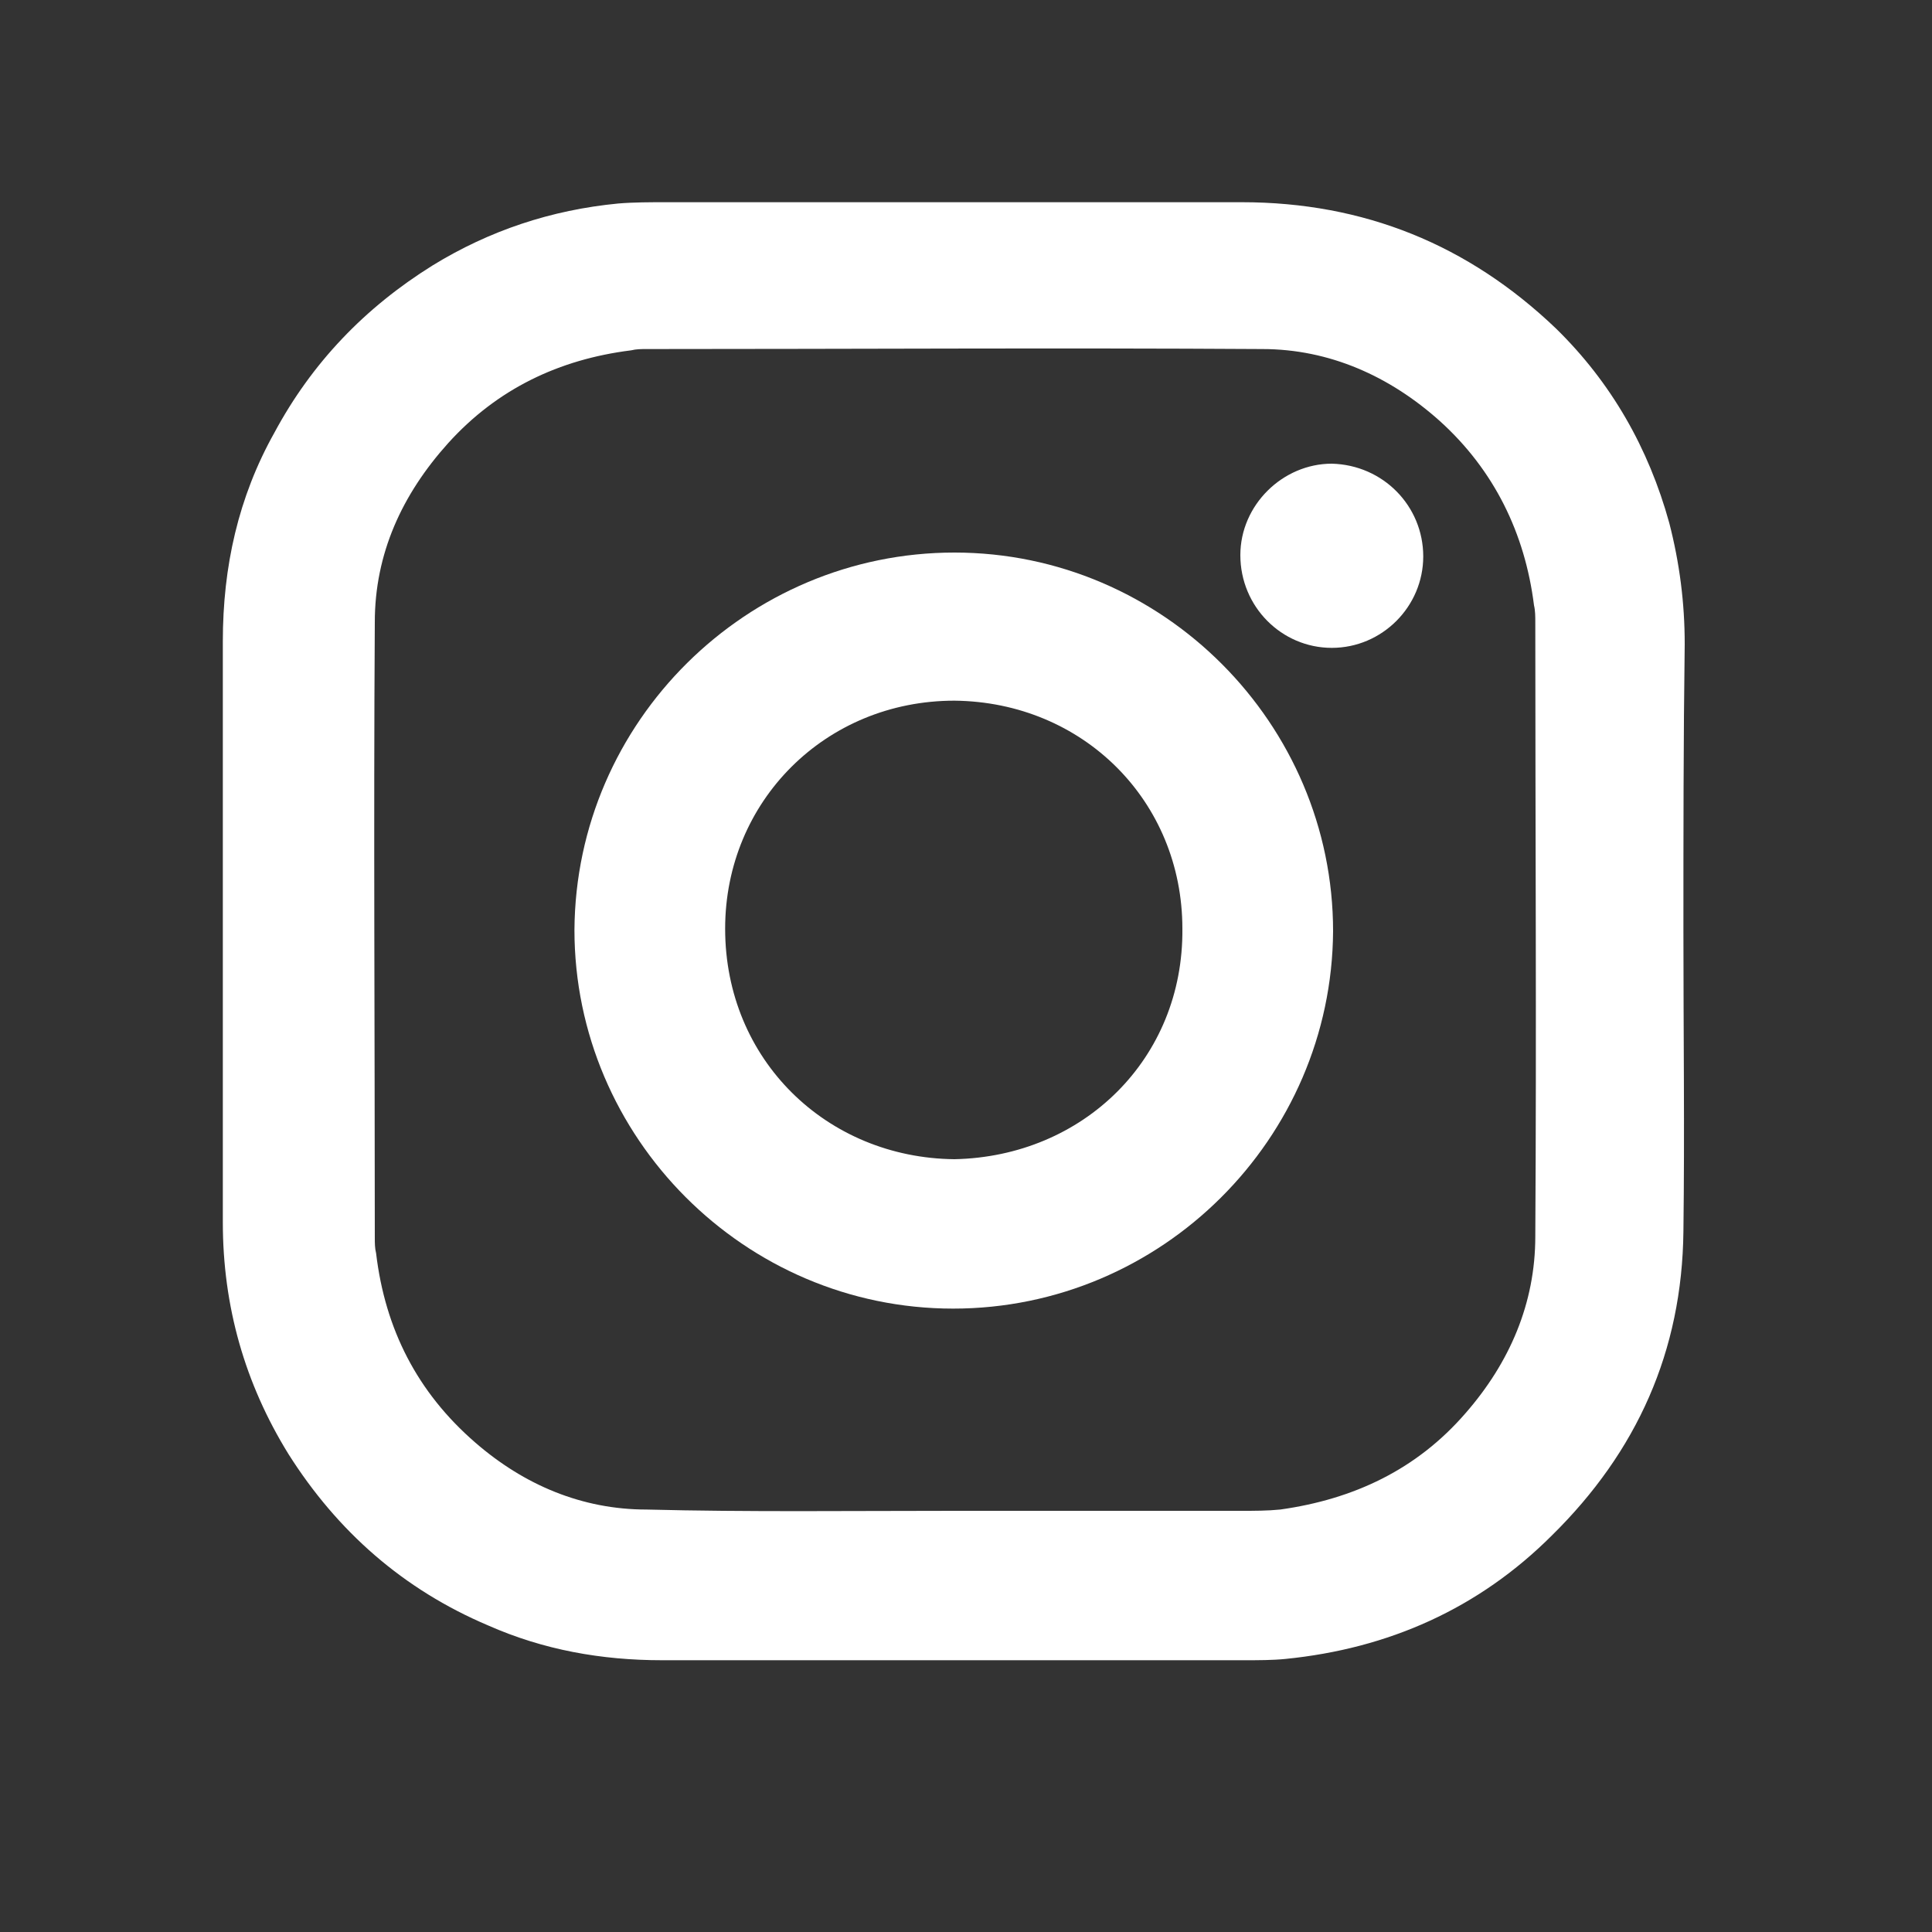
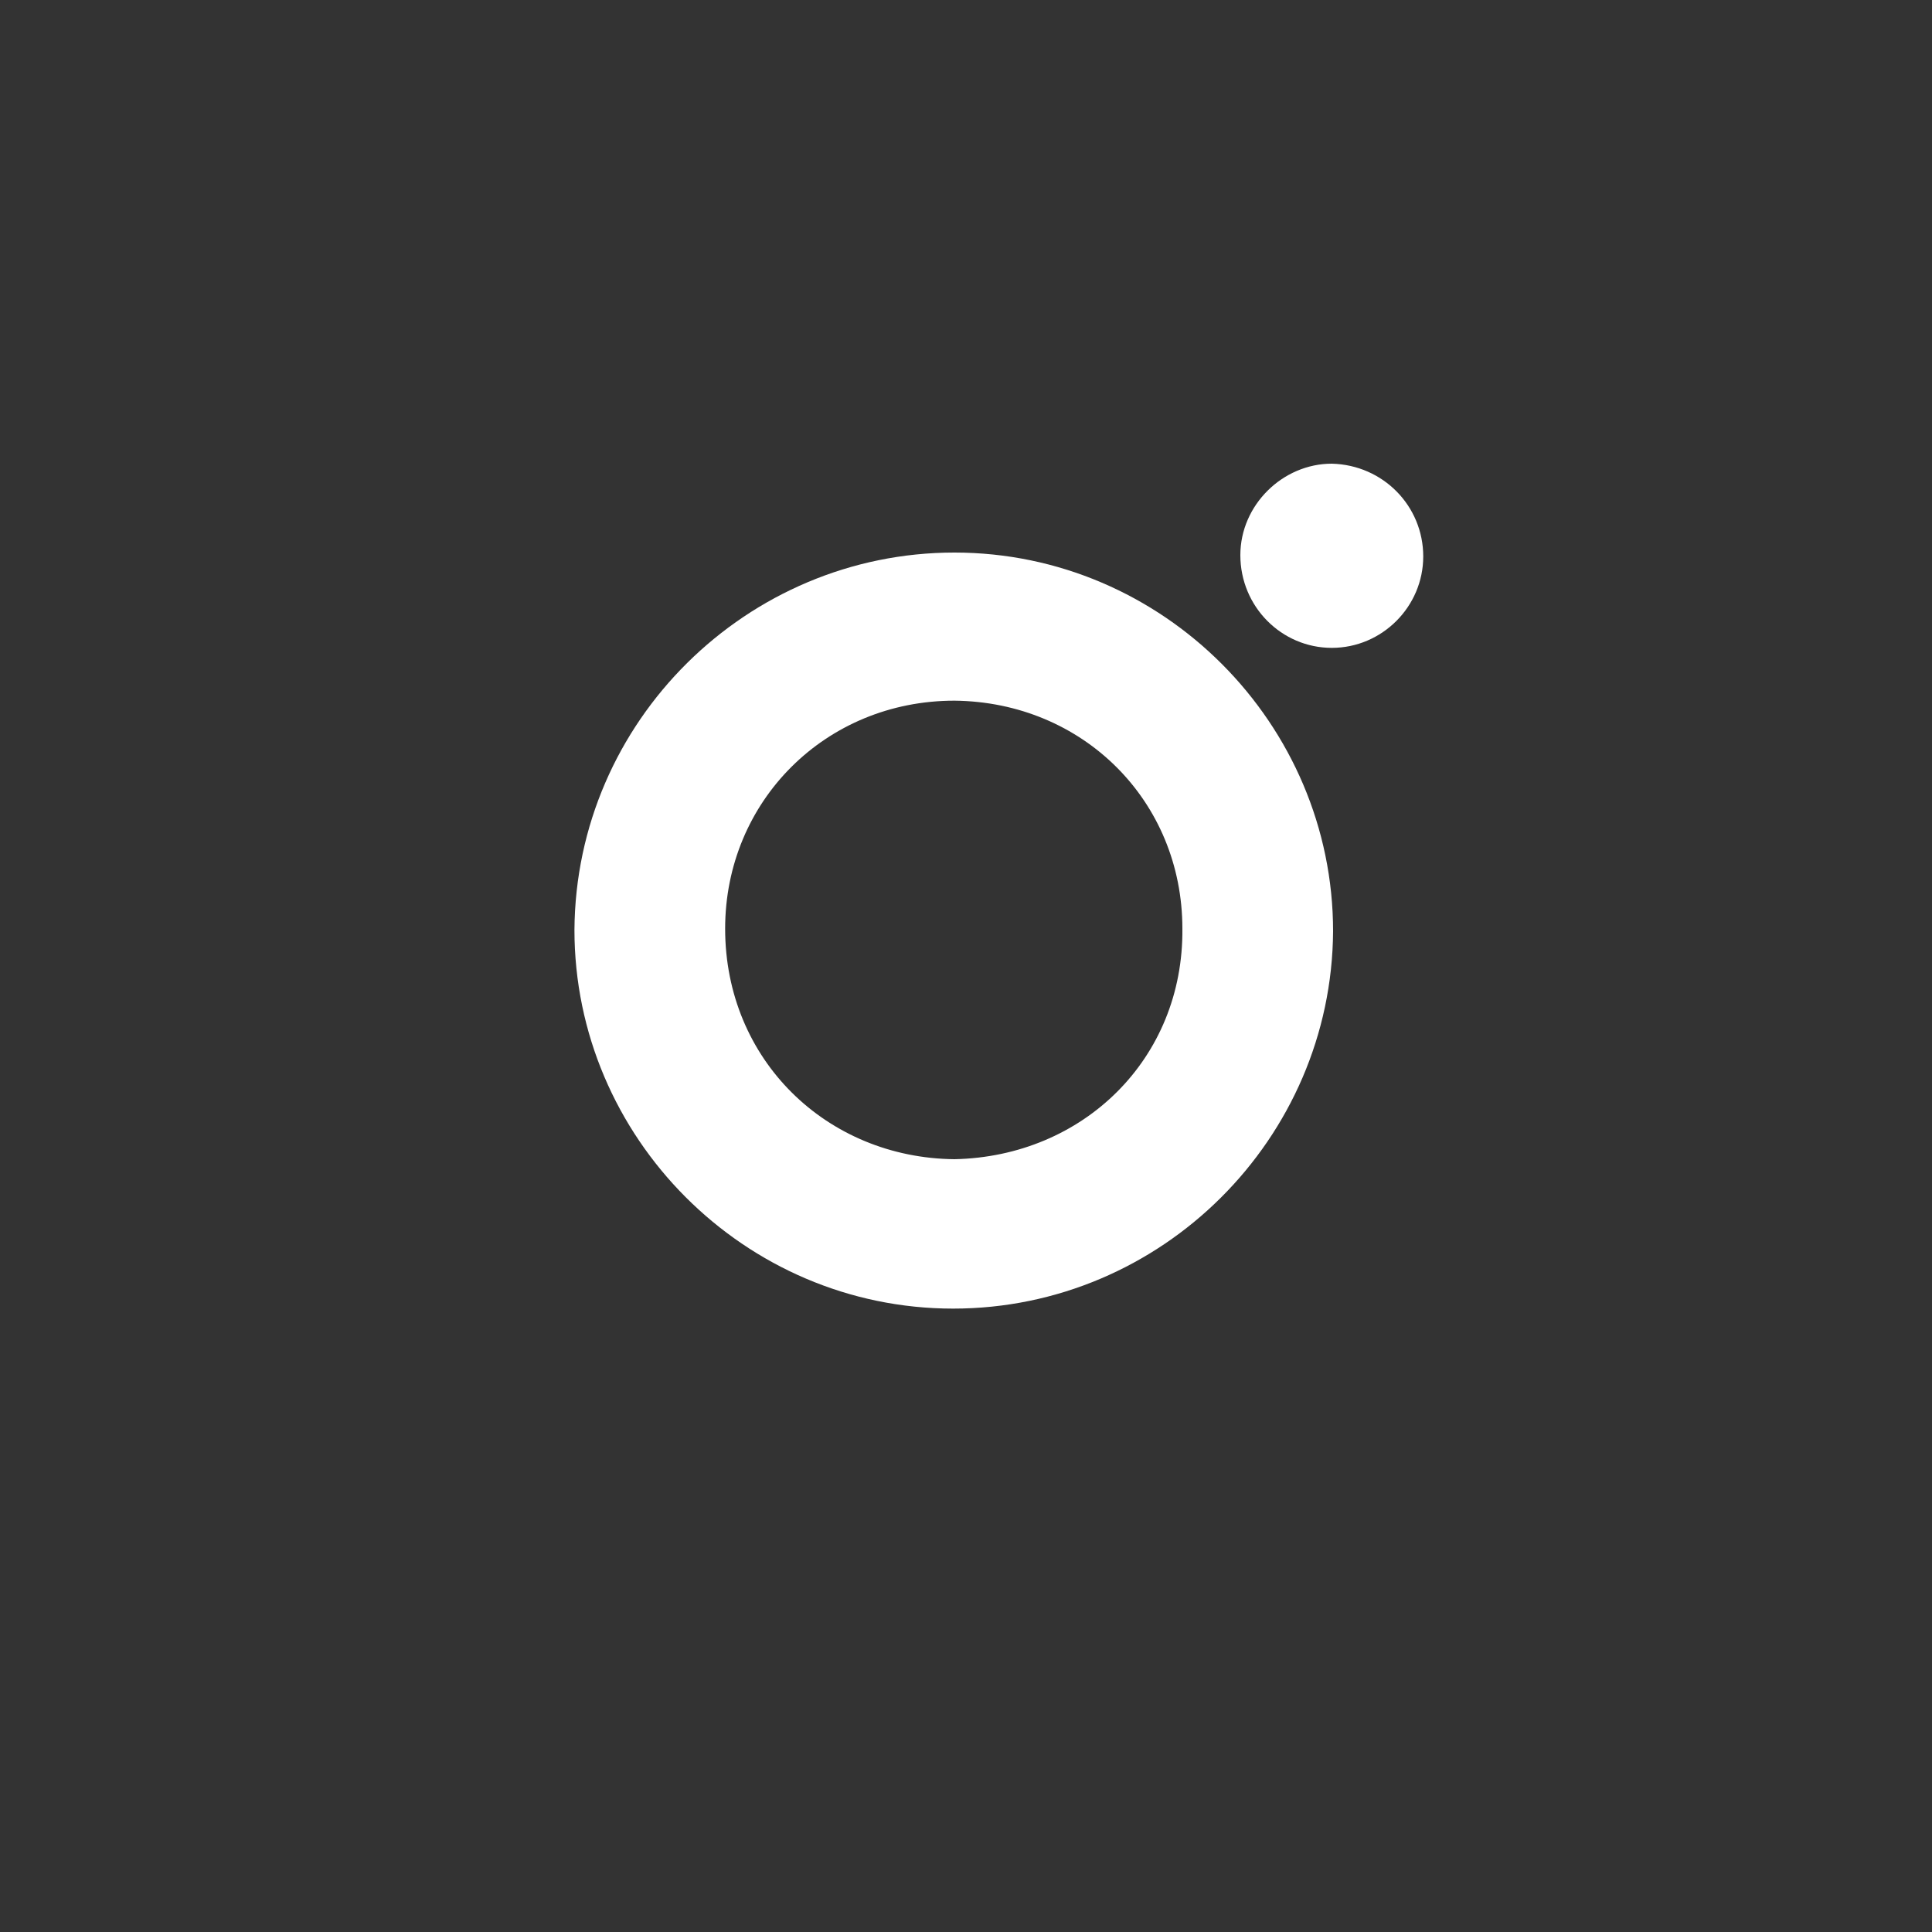
<svg xmlns="http://www.w3.org/2000/svg" version="1.1" id="Ebene_1" x="0px" y="0px" viewBox="0 0 150 150" style="enable-background:new 0 0 150 150;" xml:space="preserve">
  <rect x="0" y="0" width="150" height="150" fill="#333333" stroke="none" />
  <style type="text/css">
	.st0{fill:#FFFFFF;}
</style>
-   <path class="st0" d="M130.7,72.3c0,7.8,0.1,15.5,0,23.3c-0.1,9.3-3.6,17.1-10.2,23.6c-5.7,5.7-12.7,8.8-20.7,9.6  c-1,0.1-2.1,0.1-3.2,0.1c-15.1,0-30.1,0-45.2,0c-4.7,0-9.2-0.8-13.5-2.7c-6.6-2.8-11.7-7.3-15.5-13.3c-3.4-5.5-5.1-11.5-5.1-18  c0-15,0-30.1,0-45.1c0-5.8,1.2-11.2,4-16.2c2.9-5.4,7-9.7,12.3-13c4.4-2.7,9.2-4.3,14.4-4.8c1.2-0.1,2.5-0.1,3.7-0.1  c14.9,0,29.8,0,44.7,0c9.5,0,17.6,3.3,24.4,9.8c4.3,4.2,7.2,9.3,8.8,15.1c0.8,3.1,1.2,6.2,1.2,9.4C130.7,57.4,130.7,64.9,130.7,72.3  C130.7,72.3,130.7,72.3,130.7,72.3z M74.1,117.3C74.1,117.3,74.1,117.3,74.1,117.3c7.4,0,14.9,0,22.3,0c1,0,2,0,3-0.1  c5.7-0.8,10.6-3.1,14.4-7.5c3.4-3.9,5.4-8.5,5.4-13.7c0.1-15.9,0-31.8,0-47.7c0-0.4,0-0.9-0.1-1.3c-0.7-5.6-3.1-10.5-7.3-14.3  c-3.9-3.5-8.6-5.6-13.8-5.6c-15.9-0.1-31.9,0-47.8,0c-0.4,0-0.8,0-1.2,0.1c-5.6,0.7-10.4,3-14.2,7.2c-3.6,4-5.7,8.6-5.7,13.9  c-0.1,15.9,0,31.8,0,47.8c0,0.4,0,0.8,0.1,1.2c0.7,5.9,3.2,10.8,7.7,14.7c3.8,3.3,8.3,5.2,13.3,5.2C58,117.4,66.1,117.3,74.1,117.3z  " />
  <path class="st0" d="M74,101.6c-16.2,0-29.4-13.3-29.4-29.4C44.7,56,58,42.9,74.1,42.9c16.2,0,29.4,13.3,29.4,29.4  C103.4,88.4,90.2,101.6,74,101.6z M74.1,90c10-0.2,17.8-7.8,17.7-17.9c0-9.9-7.7-17.6-17.7-17.7c-10,0-17.8,7.8-17.8,17.7  C56.3,82.3,64.2,89.9,74.1,90z" />
  <path class="st0" d="M110.5,43.2c0,3.9-3.2,7.1-7.1,7.1c-3.9,0-7.1-3.2-7.1-7.2c0-3.9,3.3-7.1,7.1-7.1  C107.4,36.1,110.5,39.3,110.5,43.2z" />
</svg>